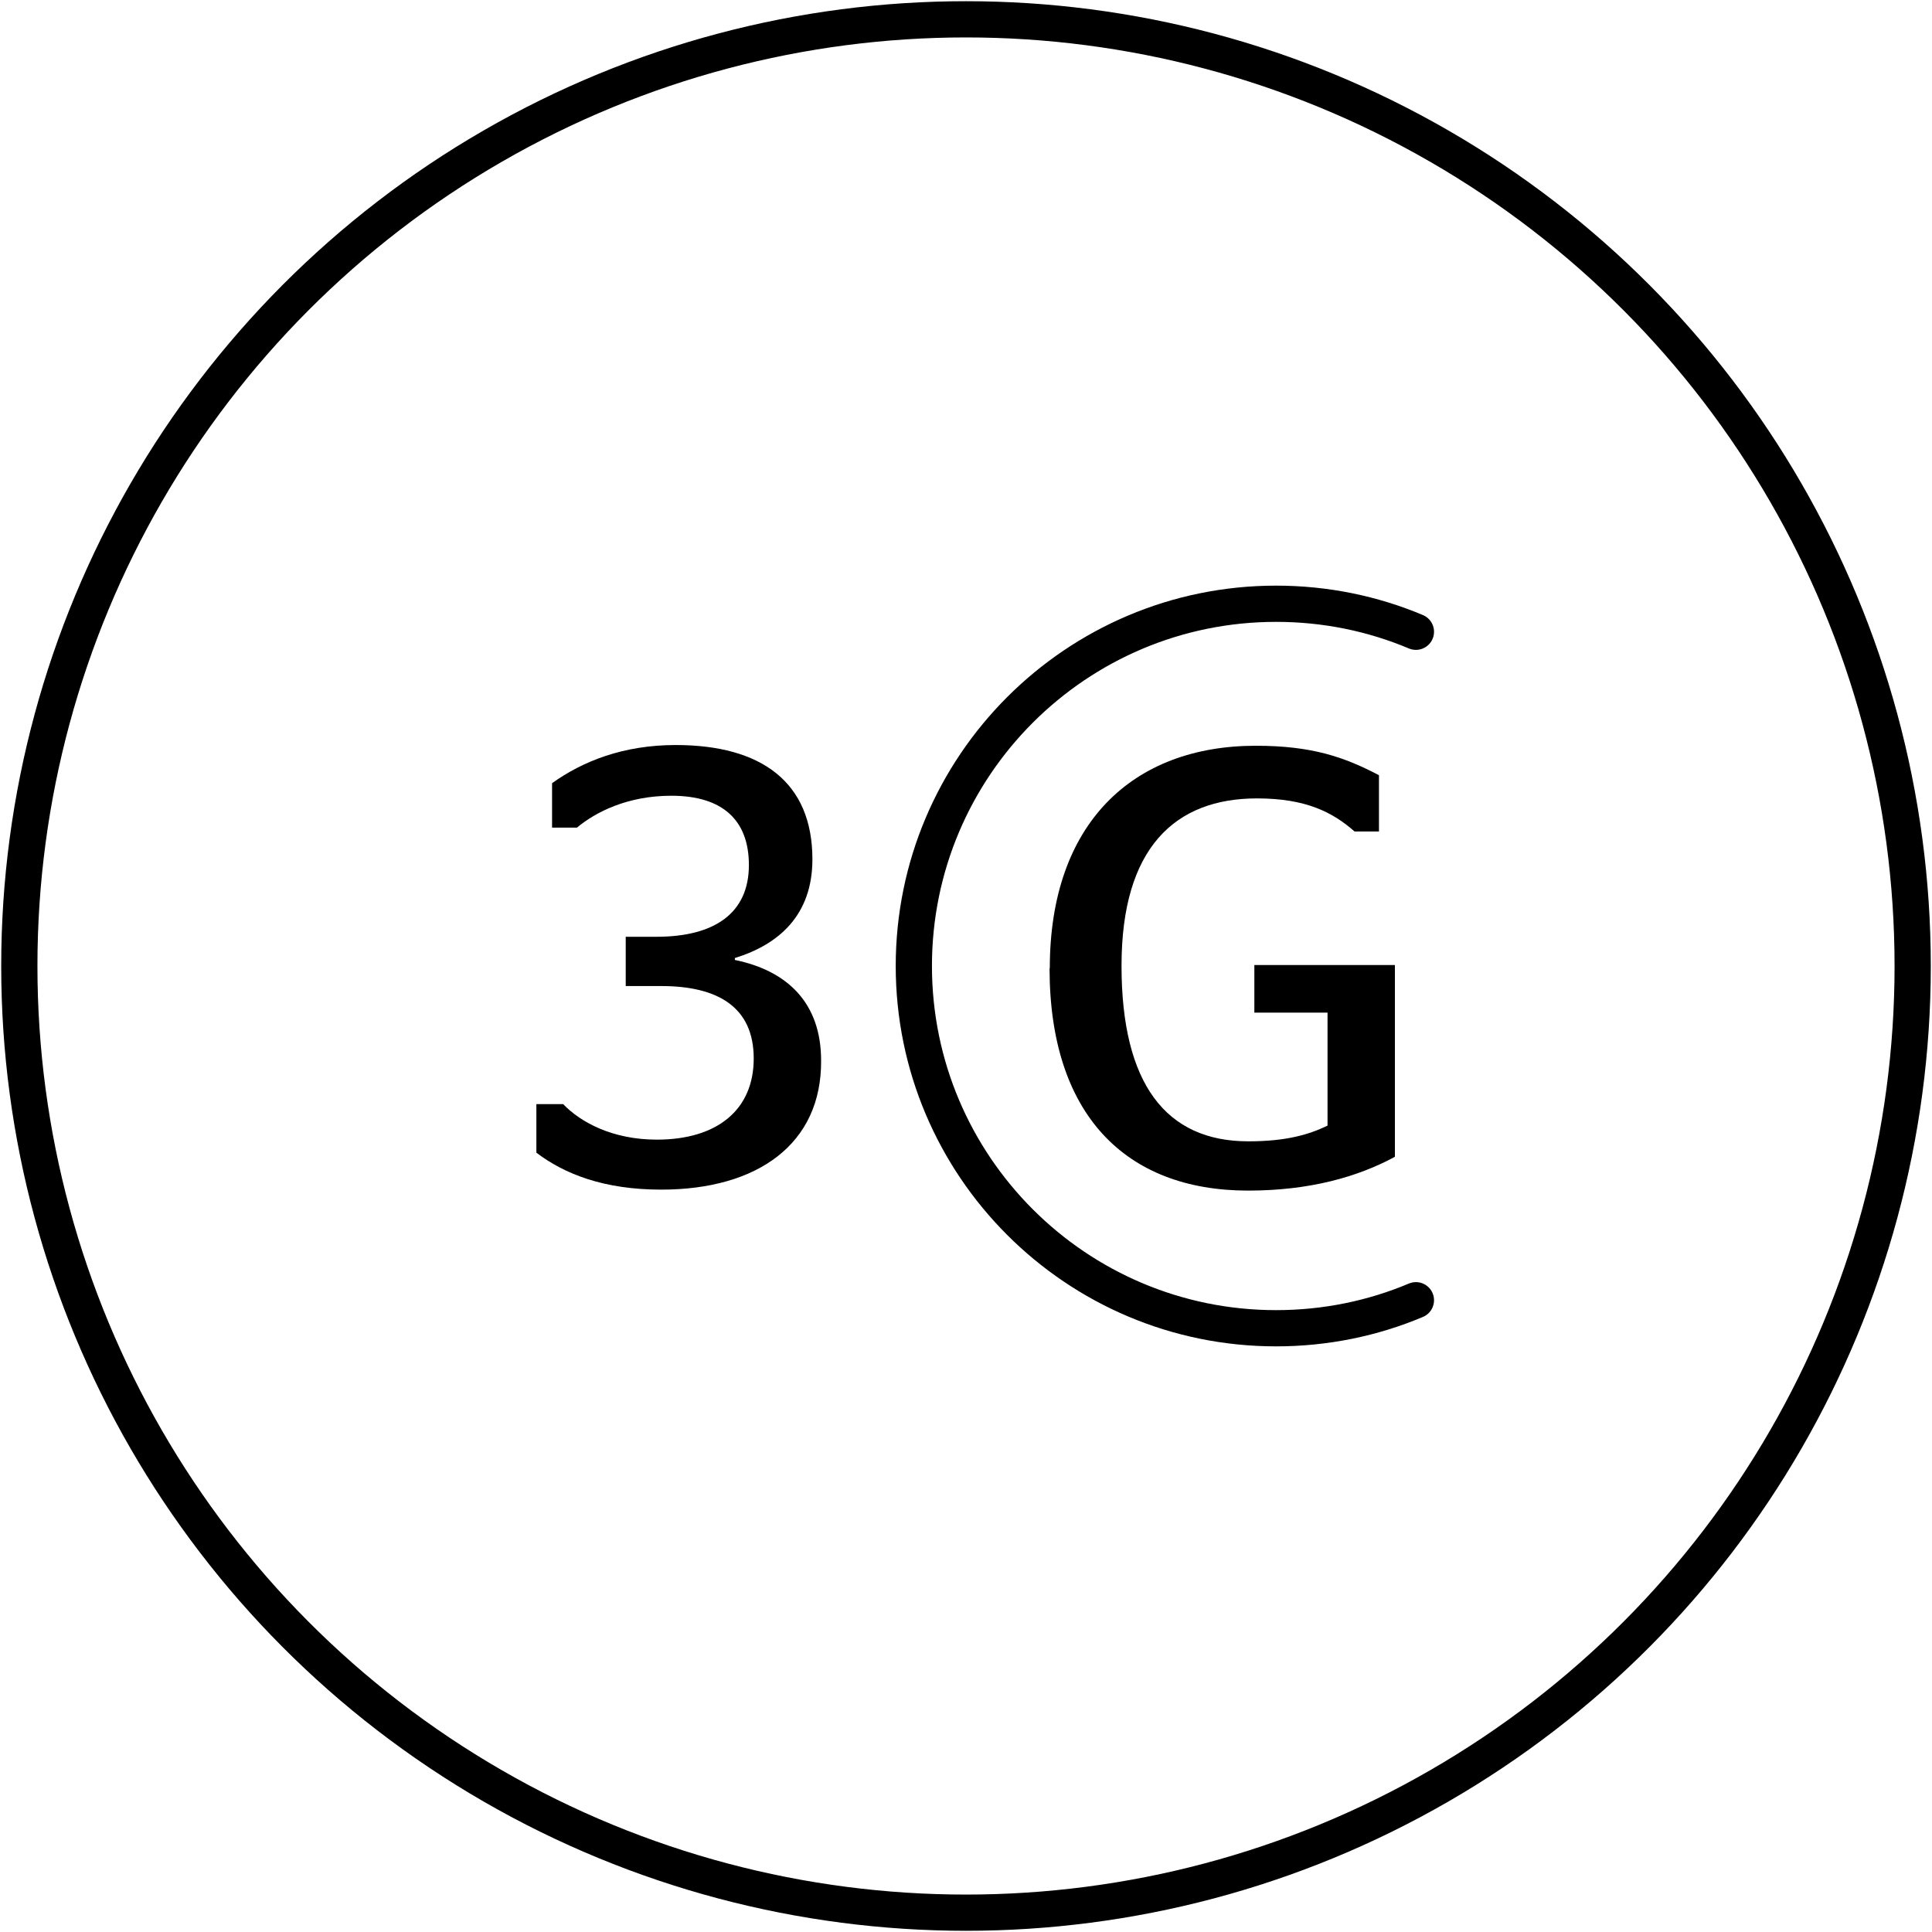
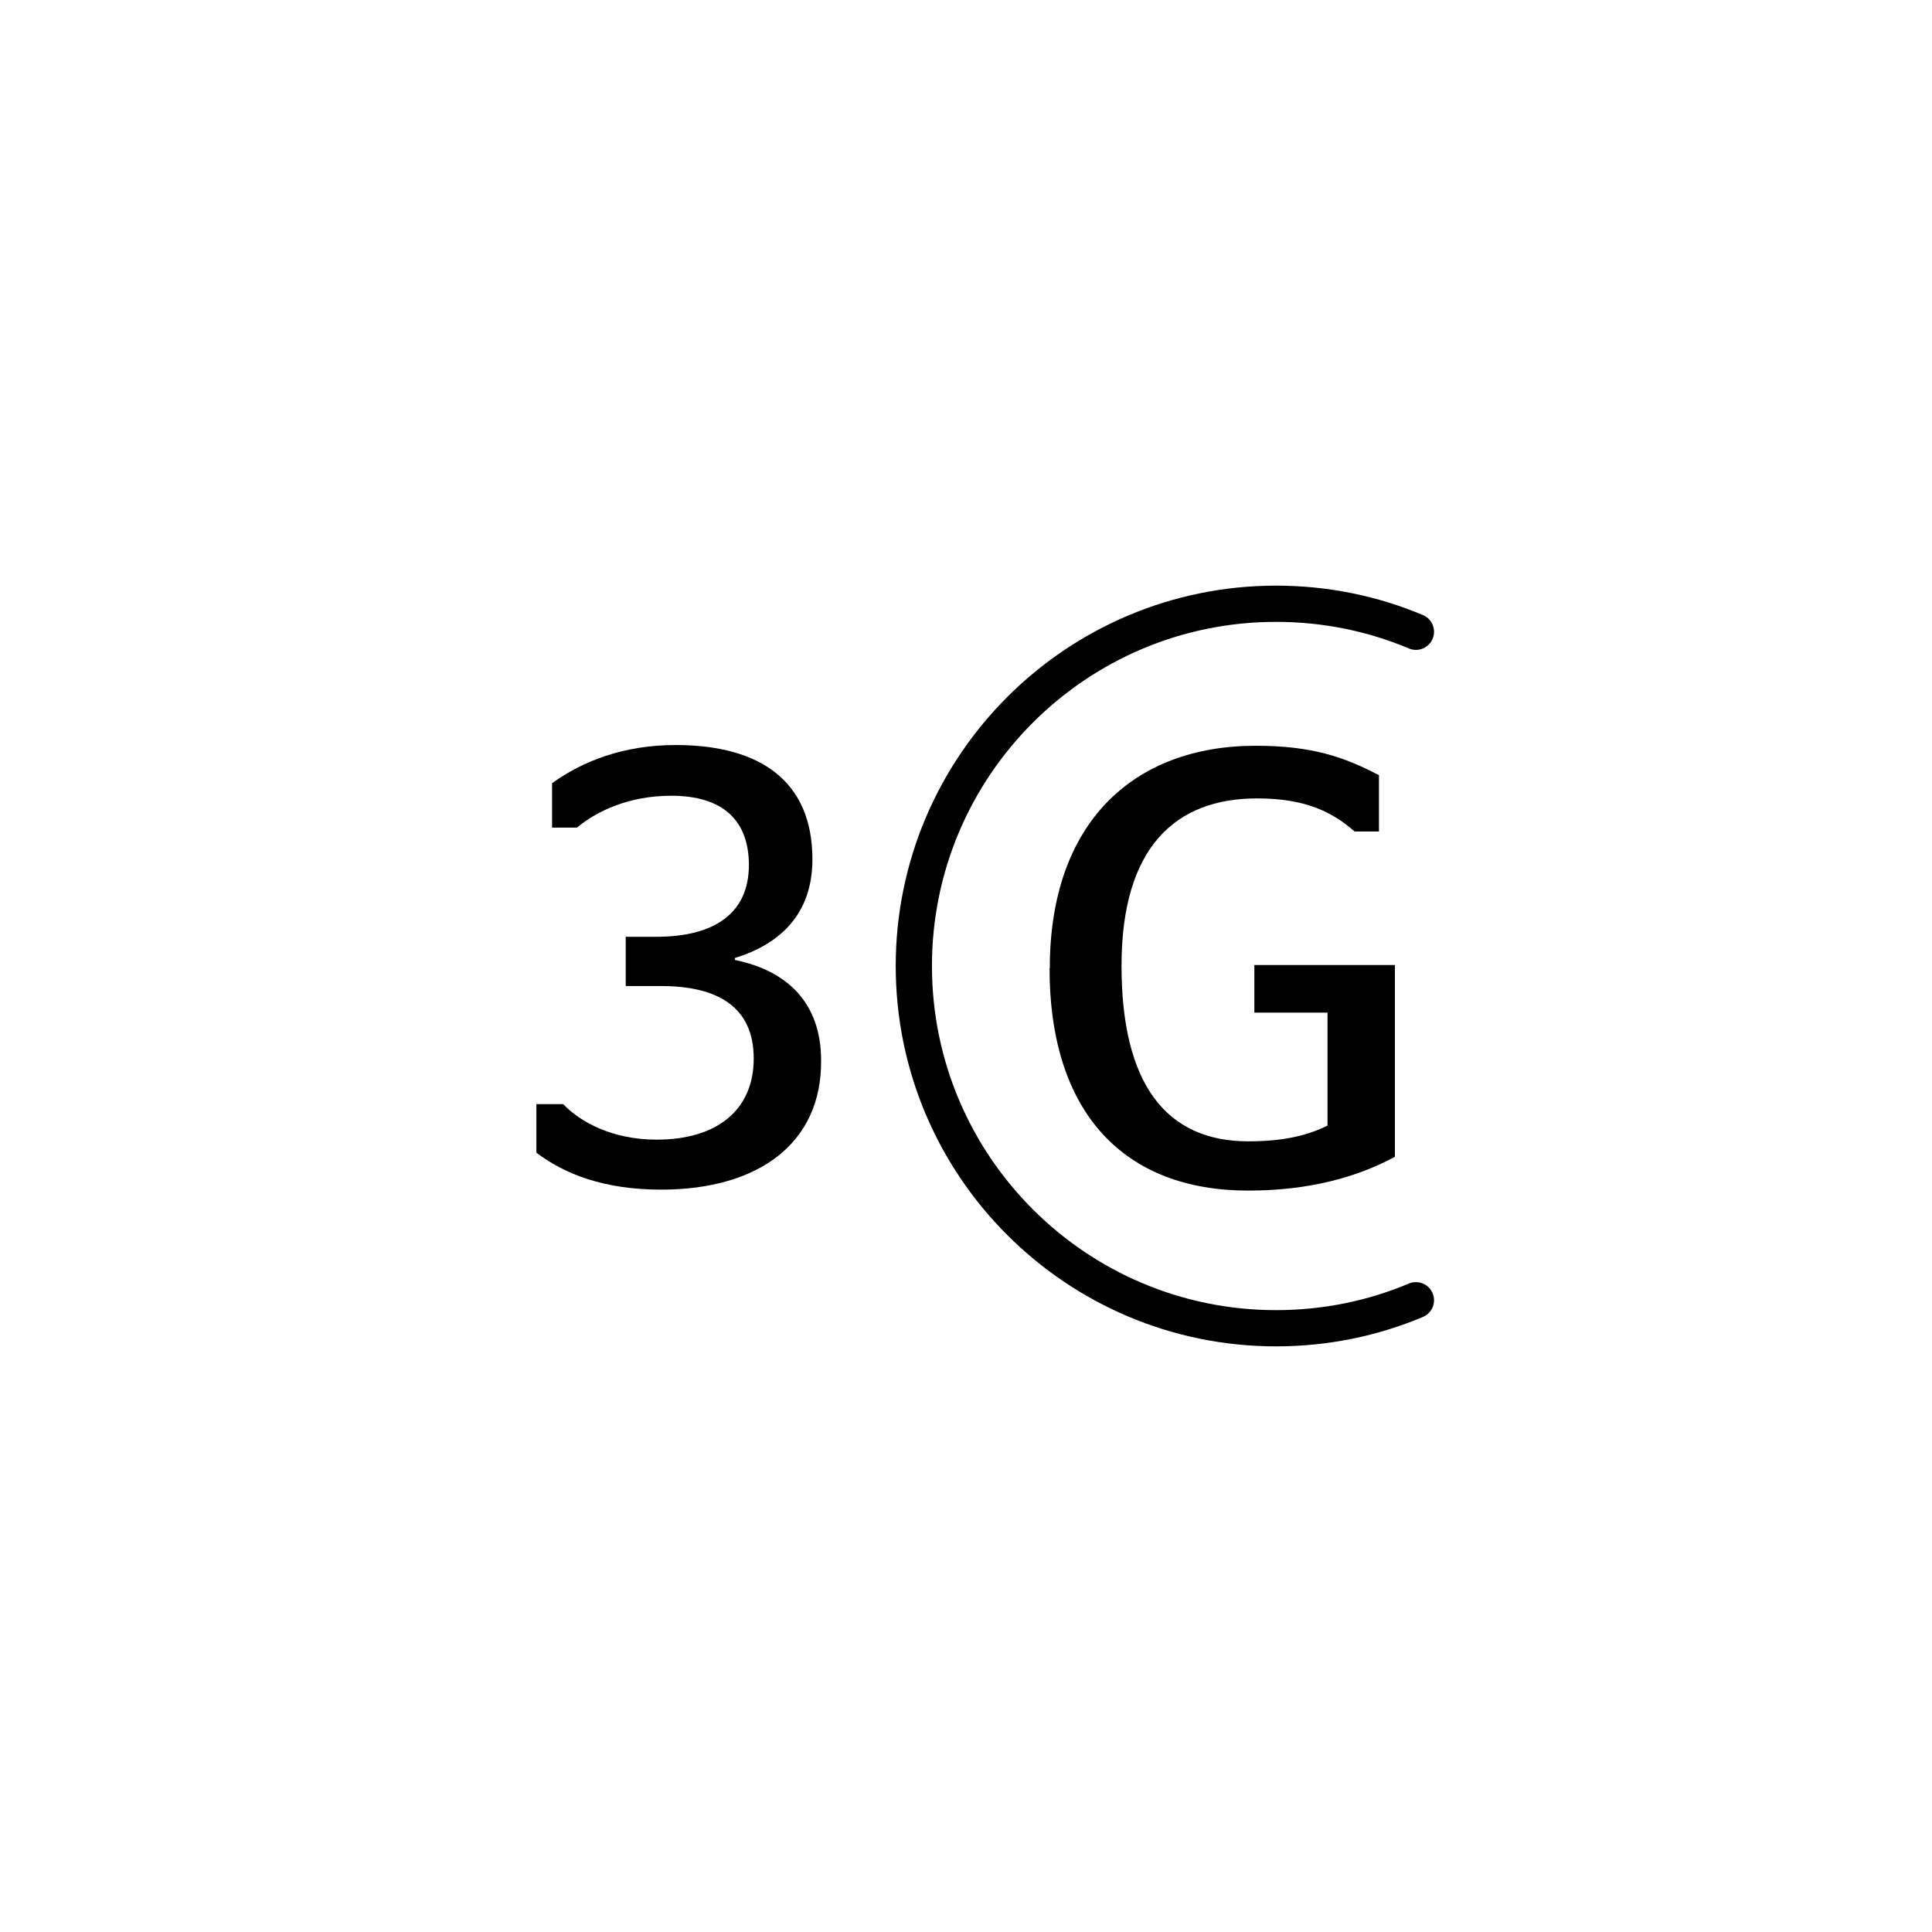
<svg xmlns="http://www.w3.org/2000/svg" id="Ebene_2" viewBox="0 0 80 80">
  <defs>
    <style>.cls-1,.cls-2,.cls-3{fill:none;}.cls-2{stroke-miterlimit:10;}.cls-2,.cls-3{stroke:#000;stroke-width:1.5px;}.cls-3{stroke-linecap:round;stroke-linejoin:round;}</style>
  </defs>
  <g id="Attributes">
    <g id="_3G_Casting">
      <rect class="cls-1" y="0" width="80" height="80" />
      <g>
        <g>
          <g id="m_s">
            <g id="m_s-2">
-               <circle class="cls-2" cx="40" cy="40" r="39.2" />
-             </g>
+               </g>
          </g>
          <rect class="cls-1" width="80" height="80" />
        </g>
        <path d="M22.21,47.74v-2.02h1.11c.72,.75,2.04,1.47,3.88,1.47,2.48,0,4.01-1.22,4.01-3.36s-1.5-3-3.83-3h-1.47v-2.04h1.27c2.41,0,3.83-.98,3.83-2.97,0-1.86-1.09-2.87-3.21-2.87-1.81,0-3.13,.67-3.91,1.32h-1.03v-1.84c1.27-.91,2.95-1.58,5.12-1.58,3.54,0,5.66,1.53,5.66,4.73,0,2.3-1.37,3.52-3.21,4.09v.08c2.15,.44,3.57,1.76,3.57,4.16,.03,3.44-2.61,5.35-6.62,5.35-2.38,0-4.01-.65-5.17-1.53Z" />
        <path d="M43.47,40.09c0-6,3.44-9.21,8.53-9.21,2.33,0,3.67,.47,5.1,1.22v2.33h-1.01c-.91-.8-2.02-1.37-4.04-1.37-3.39,0-5.61,2.04-5.61,6.93s1.84,7.27,5.25,7.27c1.6,0,2.53-.29,3.28-.65v-4.68h-3.03v-1.97h5.82v7.94c-1.53,.83-3.52,1.4-6.08,1.4-5.1,0-8.22-3.18-8.22-9.21Z" />
        <path class="cls-3" d="M58.63,53.84c-1.78,.75-3.74,1.16-5.79,1.16-8.28,0-15-6.72-15-15s6.72-15,15-15c2.05,0,4.01,.41,5.79,1.16" />
      </g>
    </g>
  </g>
</svg>